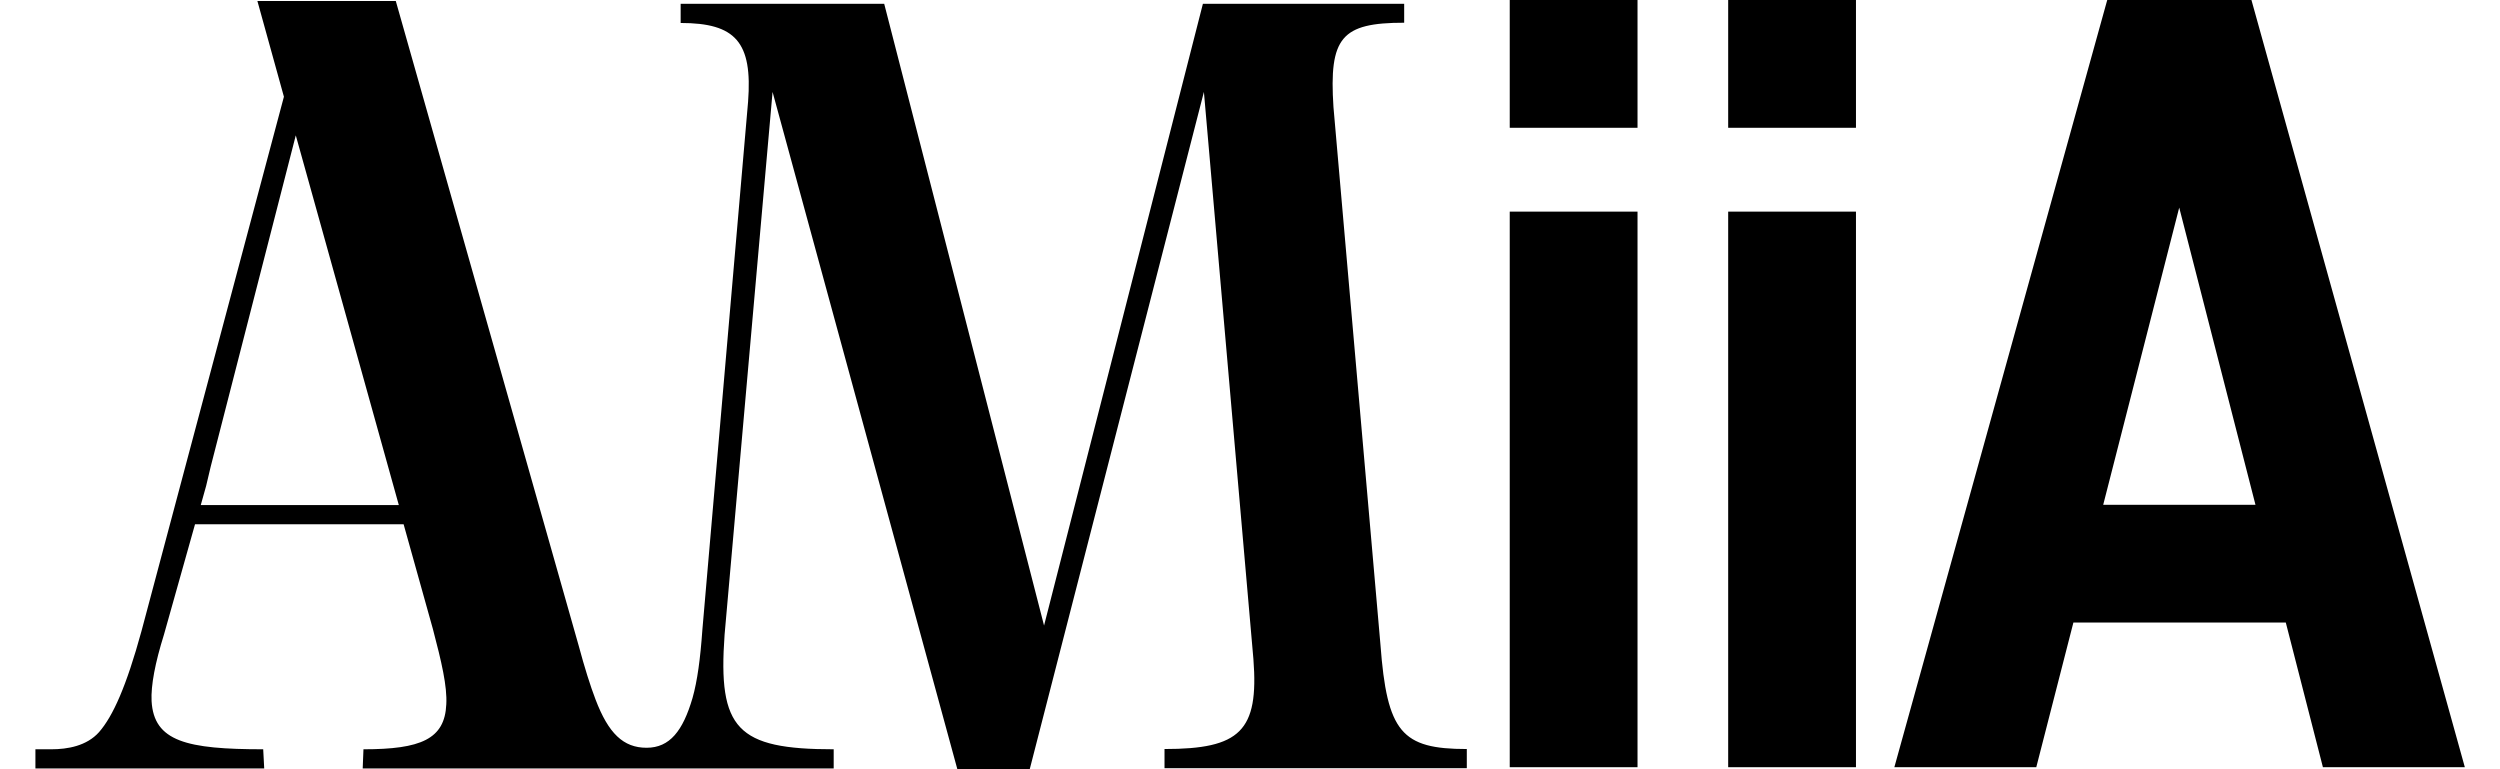
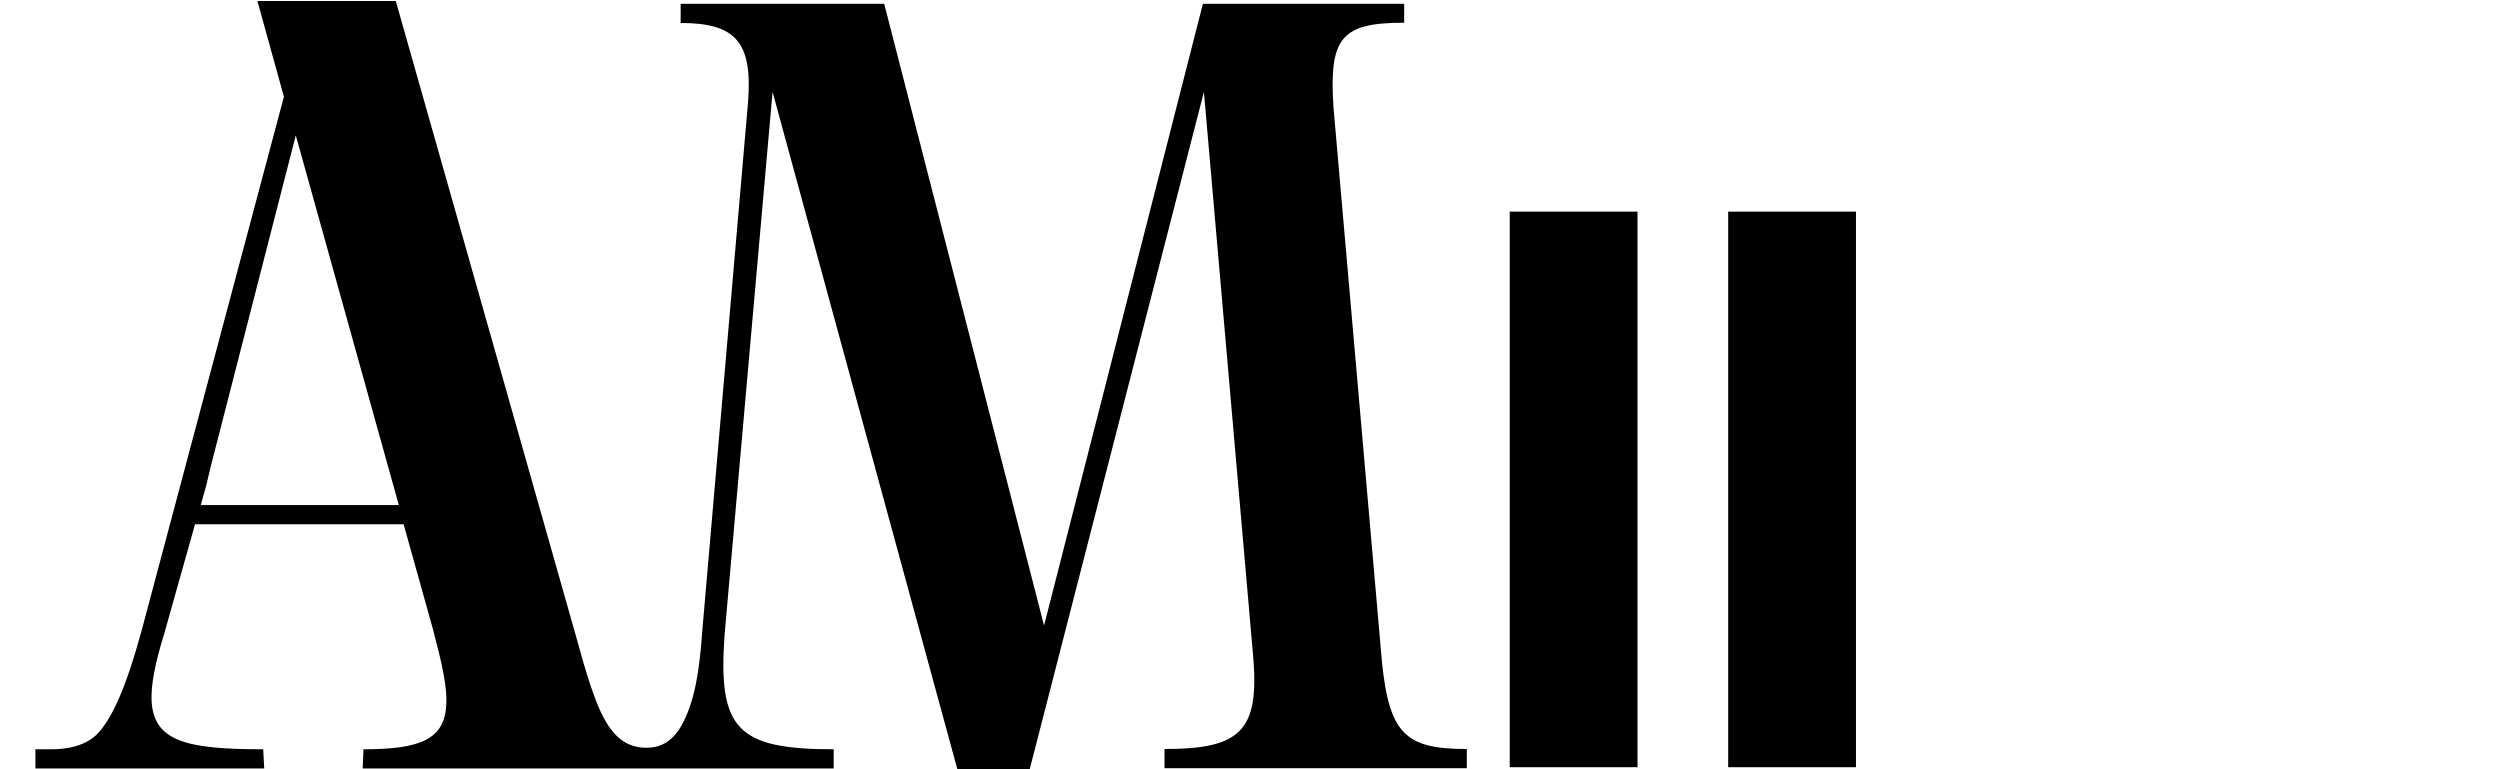
<svg xmlns="http://www.w3.org/2000/svg" width="143" height="44" viewBox="0 0 961.7 304.6" fill="none">
  <rect fill="currentColor" x="583.7" y="83.8" width="50.6" height="220" />
  <rect fill="currentColor" x="670.2" y="83.8" width="50.6" height="220" />
-   <rect fill="currentColor" x="583.7" width="50.6" height="50.6" />
-   <rect fill="currentColor" x="670.2" width="50.6" height="50.6" />
-   <path fill="currentColor" d="M877.4,0h-57.1L736,303.8h56.2l14.7-57.3h84.1l14.7,57.3h56.2L877.4,0z M818.7,199.9l30.1-117.7L879,199.9H818.7z" />
  <path fill="currentColor" d="M532.5,255.2L513.9,42.4c-1.8-27.6,3.1-33.4,28-33.4V1.5h-79.7l-62.9,246.2L336,1.5h-80.6v7.6c21.8,0,28.5,7.6,26.7,31.2 L264,249.4c-0.8,11.4-2,20.3-3.9,27c-3.8,13-9,19.7-18.2,19.7c-9.2,0-15.1-5.7-20.2-19.1c-2.1-5.5-4.3-12.5-6.7-21.4L142.6,0.4 H87.8l10.5,37.9L41.9,249.9c-6,21.9-11.3,33.7-16.8,40c-4.9,5.5-12.5,6.8-18.9,6.8c-4.1,0-6.3,0-6.3,0v7.6h9.6h81l-0.4-7.6 c-30.3,0-43.3-3.1-44.2-19.1c-0.3-6.2,1.4-15.1,4.9-26.3l12.3-43.7h82.6l11.6,41.5c3.4,12.9,5.7,22.7,5.3,29.8 c-0.6,13.8-10.1,17.8-32.8,17.8l-0.3,7.6h99.7h12.5h74.3v-7.6c-38.3,0-45.9-8-43.2-45.4l19-214.9l73.2,268.3h28.6l69-268.3 L482.2,261c2.2,28.5-5.3,35.6-35.2,35.6v7.6h119.7v-7.6C540.9,296.6,535.1,290,532.5,255.2z M65.4,199.9l2.1-7.5l1.8-7.6L103,53.6 l40.8,146.4H65.4z" />
</svg>